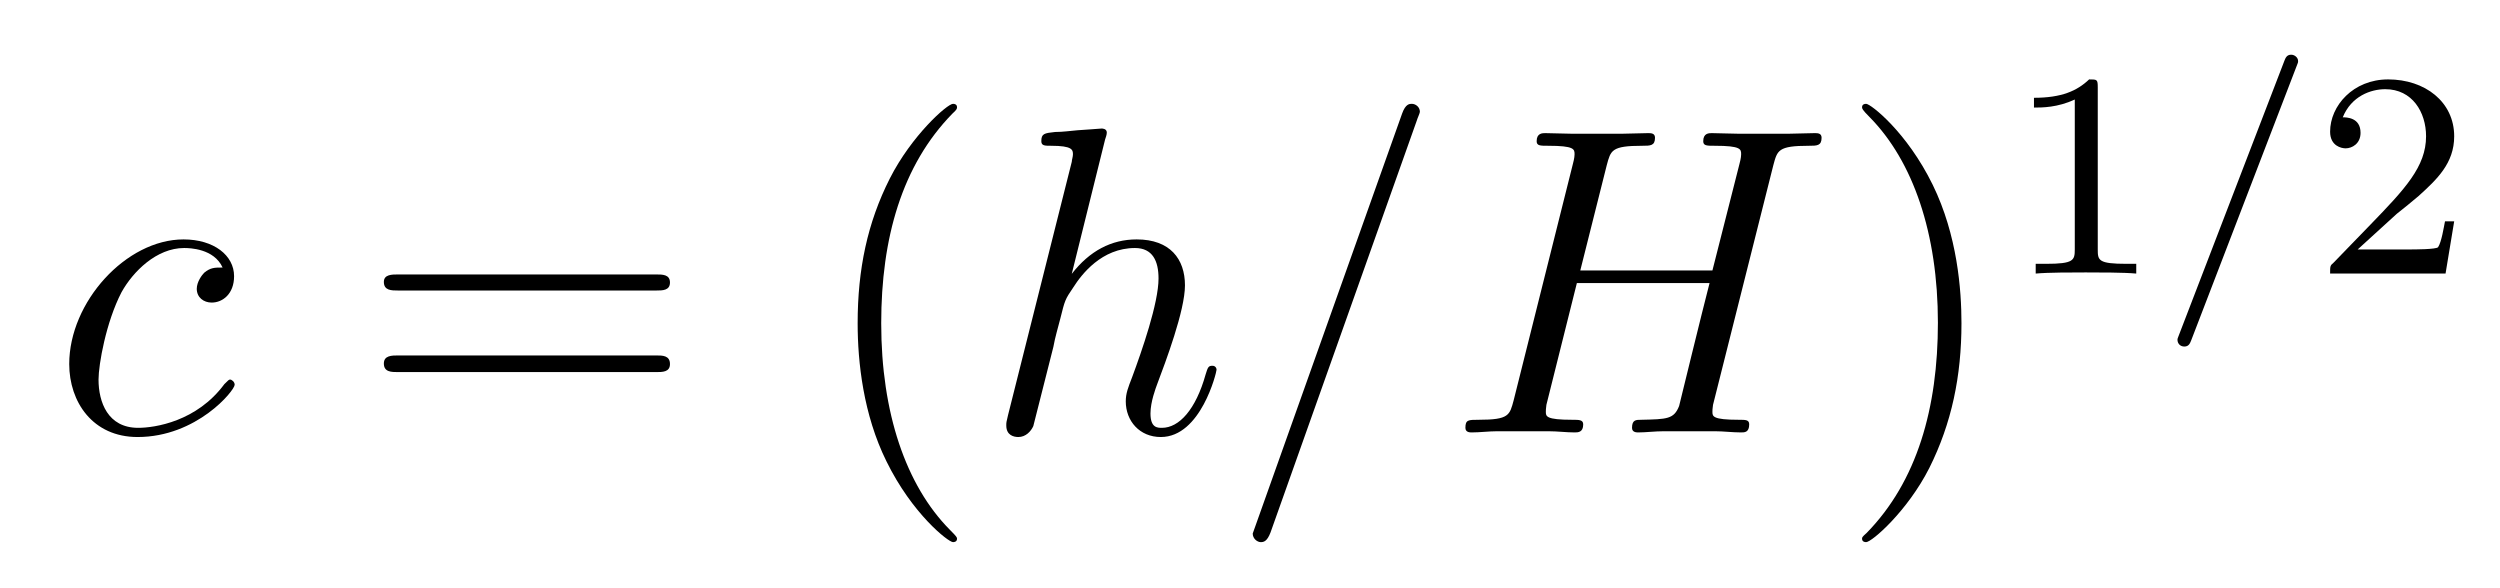
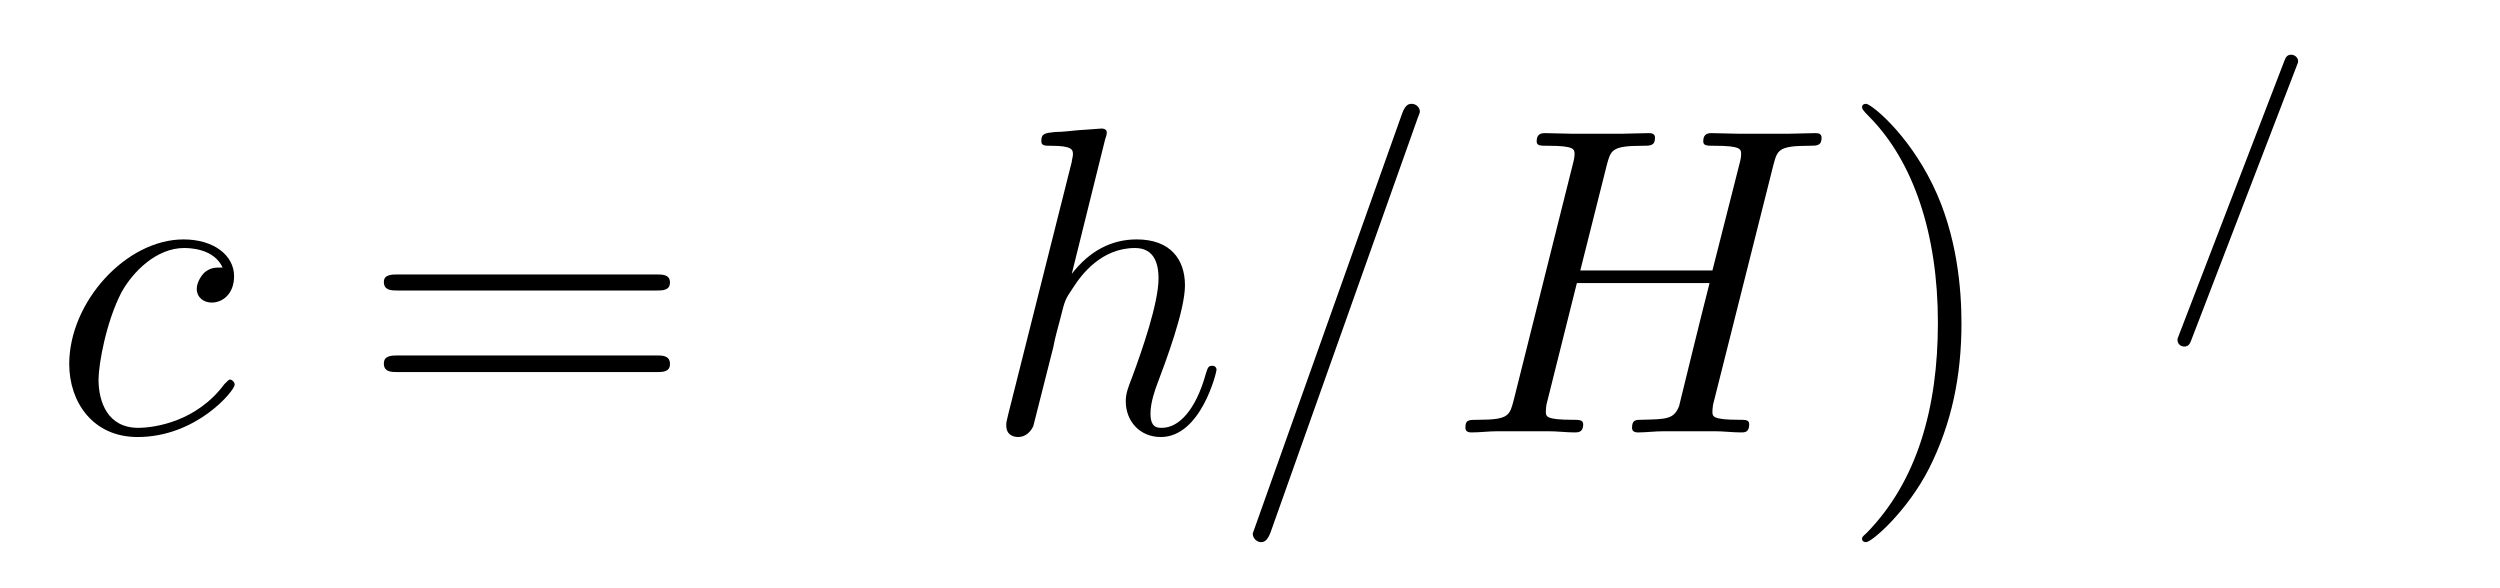
<svg xmlns="http://www.w3.org/2000/svg" height="16pt" version="1.1" viewBox="0 -16 68 16" width="68pt">
  <g id="page1">
    <g transform="matrix(1 0 0 1 -127 650)">
      <path d="M133.055 -658.723C132.836 -658.723 132.727 -658.723 132.555 -658.582C132.492 -658.52 132.352 -658.332 132.352 -658.145C132.352 -657.91 132.539 -657.77 132.758 -657.77C133.055 -657.77 133.367 -658.004 133.367 -658.488C133.367 -659.051 132.82 -659.488 131.992 -659.488C130.43 -659.488 128.883 -657.785 128.883 -656.098C128.883 -655.066 129.523 -654.113 130.742 -654.113C132.352 -654.113 133.383 -655.379 133.383 -655.535C133.383 -655.613 133.305 -655.676 133.258 -655.676C133.227 -655.676 133.211 -655.66 133.102 -655.551C132.352 -654.535 131.211 -654.363 130.758 -654.363C129.93 -654.363 129.68 -655.066 129.68 -655.676C129.68 -656.082 129.883 -657.238 130.305 -658.051C130.617 -658.613 131.258 -659.254 132.008 -659.254C132.164 -659.254 132.82 -659.238 133.055 -658.723ZM133.437 -654.238" fill-rule="evenodd" />
      <path d="M144.848 -658.098C145.02 -658.098 145.223 -658.098 145.223 -658.316C145.223 -658.535 145.02 -658.535 144.848 -658.535H137.832C137.66 -658.535 137.441 -658.535 137.441 -658.332C137.441 -658.098 137.645 -658.098 137.832 -658.098H144.848ZM144.848 -655.879C145.02 -655.879 145.223 -655.879 145.223 -656.098C145.223 -656.332 145.02 -656.332 144.848 -656.332H137.832C137.66 -656.332 137.441 -656.332 137.441 -656.113C137.441 -655.879 137.645 -655.879 137.832 -655.879H144.848ZM145.918 -654.238" fill-rule="evenodd" />
-       <path d="M153.031 -651.348C153.031 -651.379 153.031 -651.395 152.828 -651.598C151.641 -652.801 150.969 -654.77 150.969 -657.207C150.969 -659.52 151.531 -661.504 152.906 -662.91C153.031 -663.02 153.031 -663.051 153.031 -663.082C153.031 -663.16 152.969 -663.176 152.922 -663.176C152.766 -663.176 151.797 -662.316 151.203 -661.145C150.594 -659.941 150.328 -658.676 150.328 -657.207C150.328 -656.145 150.484 -654.723 151.109 -653.457C151.812 -652.02 152.797 -651.254 152.922 -651.254C152.969 -651.254 153.031 -651.27 153.031 -651.348ZM153.715 -654.238" fill-rule="evenodd" />
      <path d="M157.059 -662.207C157.074 -662.254 157.105 -662.332 157.105 -662.394C157.105 -662.504 156.981 -662.504 156.965 -662.504C156.949 -662.504 156.355 -662.457 156.309 -662.457C156.105 -662.441 155.918 -662.41 155.699 -662.41C155.402 -662.379 155.324 -662.363 155.324 -662.16C155.324 -662.035 155.418 -662.035 155.59 -662.035C156.168 -662.035 156.184 -661.926 156.184 -661.801C156.184 -661.738 156.152 -661.644 156.152 -661.598L154.418 -654.707C154.371 -654.519 154.371 -654.504 154.371 -654.426C154.371 -654.16 154.574 -654.113 154.699 -654.113C154.902 -654.113 155.043 -654.27 155.106 -654.41L155.652 -656.566C155.699 -656.832 155.777 -657.082 155.84 -657.332C155.965 -657.832 155.965 -657.848 156.199 -658.191C156.418 -658.535 156.965 -659.254 157.871 -659.254C158.355 -659.254 158.512 -658.895 158.512 -658.426C158.512 -657.754 158.059 -656.457 157.793 -655.738C157.684 -655.457 157.621 -655.301 157.621 -655.082C157.621 -654.551 157.996 -654.113 158.574 -654.113C159.668 -654.113 160.09 -655.879 160.09 -655.941C160.09 -656.004 160.043 -656.051 159.981 -656.051C159.871 -656.051 159.855 -656.019 159.793 -655.816C159.527 -654.863 159.074 -654.363 158.605 -654.363C158.481 -654.363 158.293 -654.363 158.293 -654.754C158.293 -655.066 158.434 -655.441 158.481 -655.566C158.699 -656.145 159.231 -657.551 159.231 -658.238C159.231 -658.957 158.824 -659.488 157.918 -659.488C157.23 -659.488 156.637 -659.176 156.152 -658.551L157.059 -662.207ZM165.543 -662.738C165.543 -662.754 165.621 -662.926 165.621 -662.957C165.621 -663.098 165.496 -663.176 165.402 -663.176C165.34 -663.176 165.231 -663.176 165.137 -662.91L161.152 -651.707C161.152 -651.691 161.074 -651.504 161.074 -651.488C161.074 -651.348 161.199 -651.254 161.293 -651.254C161.371 -651.254 161.465 -651.27 161.559 -651.519L165.543 -662.738ZM175.234 -661.504C175.344 -661.91 175.359 -662.035 176.203 -662.035C176.422 -662.035 176.547 -662.035 176.547 -662.254C176.547 -662.379 176.438 -662.379 176.359 -662.379C176.141 -662.379 175.891 -662.363 175.672 -662.363H174.266C174.031 -662.363 173.781 -662.379 173.562 -662.379C173.484 -662.379 173.328 -662.379 173.328 -662.16C173.328 -662.035 173.422 -662.035 173.641 -662.035C174.359 -662.035 174.359 -661.941 174.359 -661.801C174.359 -661.785 174.359 -661.707 174.312 -661.535L173.578 -658.644H169.984L170.703 -661.504C170.813 -661.91 170.828 -662.035 171.672 -662.035C171.891 -662.035 172.016 -662.035 172.016 -662.254C172.016 -662.379 171.906 -662.379 171.828 -662.379C171.609 -662.379 171.359 -662.363 171.141 -662.363H169.734C169.5 -662.363 169.25 -662.379 169.031 -662.379C168.953 -662.379 168.797 -662.379 168.797 -662.16C168.797 -662.035 168.891 -662.035 169.109 -662.035C169.828 -662.035 169.828 -661.941 169.828 -661.801C169.828 -661.785 169.828 -661.707 169.781 -661.535L168.172 -655.113C168.063 -654.707 168.047 -654.582 167.219 -654.582C166.938 -654.582 166.859 -654.582 166.859 -654.363C166.859 -654.238 166.984 -654.238 167.031 -654.238C167.25 -654.238 167.5 -654.27 167.719 -654.27H169.125C169.359 -654.27 169.609 -654.238 169.828 -654.238C169.922 -654.238 170.063 -654.238 170.063 -654.457C170.063 -654.582 169.953 -654.582 169.766 -654.582C169.047 -654.582 169.047 -654.676 169.047 -654.801C169.047 -654.816 169.047 -654.894 169.062 -654.988L169.891 -658.301H173.5C173.297 -657.519 172.688 -655.02 172.672 -654.957C172.531 -654.598 172.344 -654.598 171.641 -654.582C171.5 -654.582 171.391 -654.582 171.391 -654.363C171.391 -654.238 171.516 -654.238 171.563 -654.238C171.766 -654.238 172.016 -654.27 172.25 -654.27H173.656C173.875 -654.27 174.125 -654.238 174.359 -654.238C174.453 -654.238 174.578 -654.238 174.578 -654.457C174.578 -654.582 174.484 -654.582 174.297 -654.582C173.578 -654.582 173.578 -654.676 173.578 -654.801C173.578 -654.816 173.578 -654.894 173.594 -654.988L175.234 -661.504ZM176.031 -654.238" fill-rule="evenodd" />
      <path d="M180.352 -657.207C180.352 -658.113 180.242 -659.598 179.57 -660.973C178.867 -662.41 177.883 -663.176 177.758 -663.176C177.711 -663.176 177.648 -663.16 177.648 -663.082C177.648 -663.051 177.648 -663.02 177.852 -662.816C179.039 -661.613 179.711 -659.645 179.711 -657.223C179.711 -654.91 179.148 -652.91 177.773 -651.504C177.648 -651.395 177.648 -651.379 177.648 -651.348C177.648 -651.27 177.711 -651.254 177.758 -651.254C177.914 -651.254 178.883 -652.098 179.477 -653.27C180.086 -654.488 180.352 -655.77 180.352 -657.207ZM181.551 -654.238" fill-rule="evenodd" />
-       <path d="M184.059 -663.621C184.059 -663.84 184.043 -663.84 183.824 -663.84C183.496 -663.527 183.074 -663.34 182.324 -663.34V-663.074C182.543 -663.074 182.965 -663.074 183.434 -663.293V-659.215C183.434 -658.918 183.402 -658.824 182.652 -658.824H182.371V-658.559C182.699 -658.59 183.371 -658.59 183.73 -658.59S184.777 -658.59 185.106 -658.559V-658.824H184.84C184.074 -658.824 184.059 -658.918 184.059 -659.215V-663.621ZM185.758 -658.559" fill-rule="evenodd" />
      <path d="M189.461 -664.184C189.508 -664.293 189.508 -664.309 189.508 -664.34C189.508 -664.434 189.414 -664.512 189.32 -664.512C189.195 -664.512 189.164 -664.418 189.133 -664.34L186.273 -656.902C186.227 -656.793 186.227 -656.777 186.227 -656.762C186.227 -656.652 186.305 -656.574 186.414 -656.574C186.539 -656.574 186.57 -656.668 186.602 -656.746L189.461 -664.184ZM189.957 -658.559" fill-rule="evenodd" />
-       <path d="M192.192 -660.184C192.332 -660.293 192.66 -660.559 192.785 -660.668C193.285 -661.121 193.754 -661.559 193.754 -662.293C193.754 -663.231 192.958 -663.84 191.957 -663.84C191.004 -663.84 190.379 -663.121 190.379 -662.418C190.379 -662.027 190.691 -661.965 190.801 -661.965C190.973 -661.965 191.207 -662.09 191.207 -662.387C191.207 -662.809 190.816 -662.809 190.723 -662.809C190.957 -663.387 191.488 -663.574 191.879 -663.574C192.613 -663.574 192.989 -662.949 192.989 -662.293C192.989 -661.465 192.41 -660.855 191.473 -659.887L190.473 -658.855C190.379 -658.777 190.379 -658.762 190.379 -658.559H193.519L193.754 -659.98H193.504C193.472 -659.824 193.41 -659.418 193.316 -659.277C193.27 -659.215 192.66 -659.215 192.535 -659.215H191.129L192.192 -660.184ZM194.156 -658.559" fill-rule="evenodd" />
    </g>
  </g>
</svg>